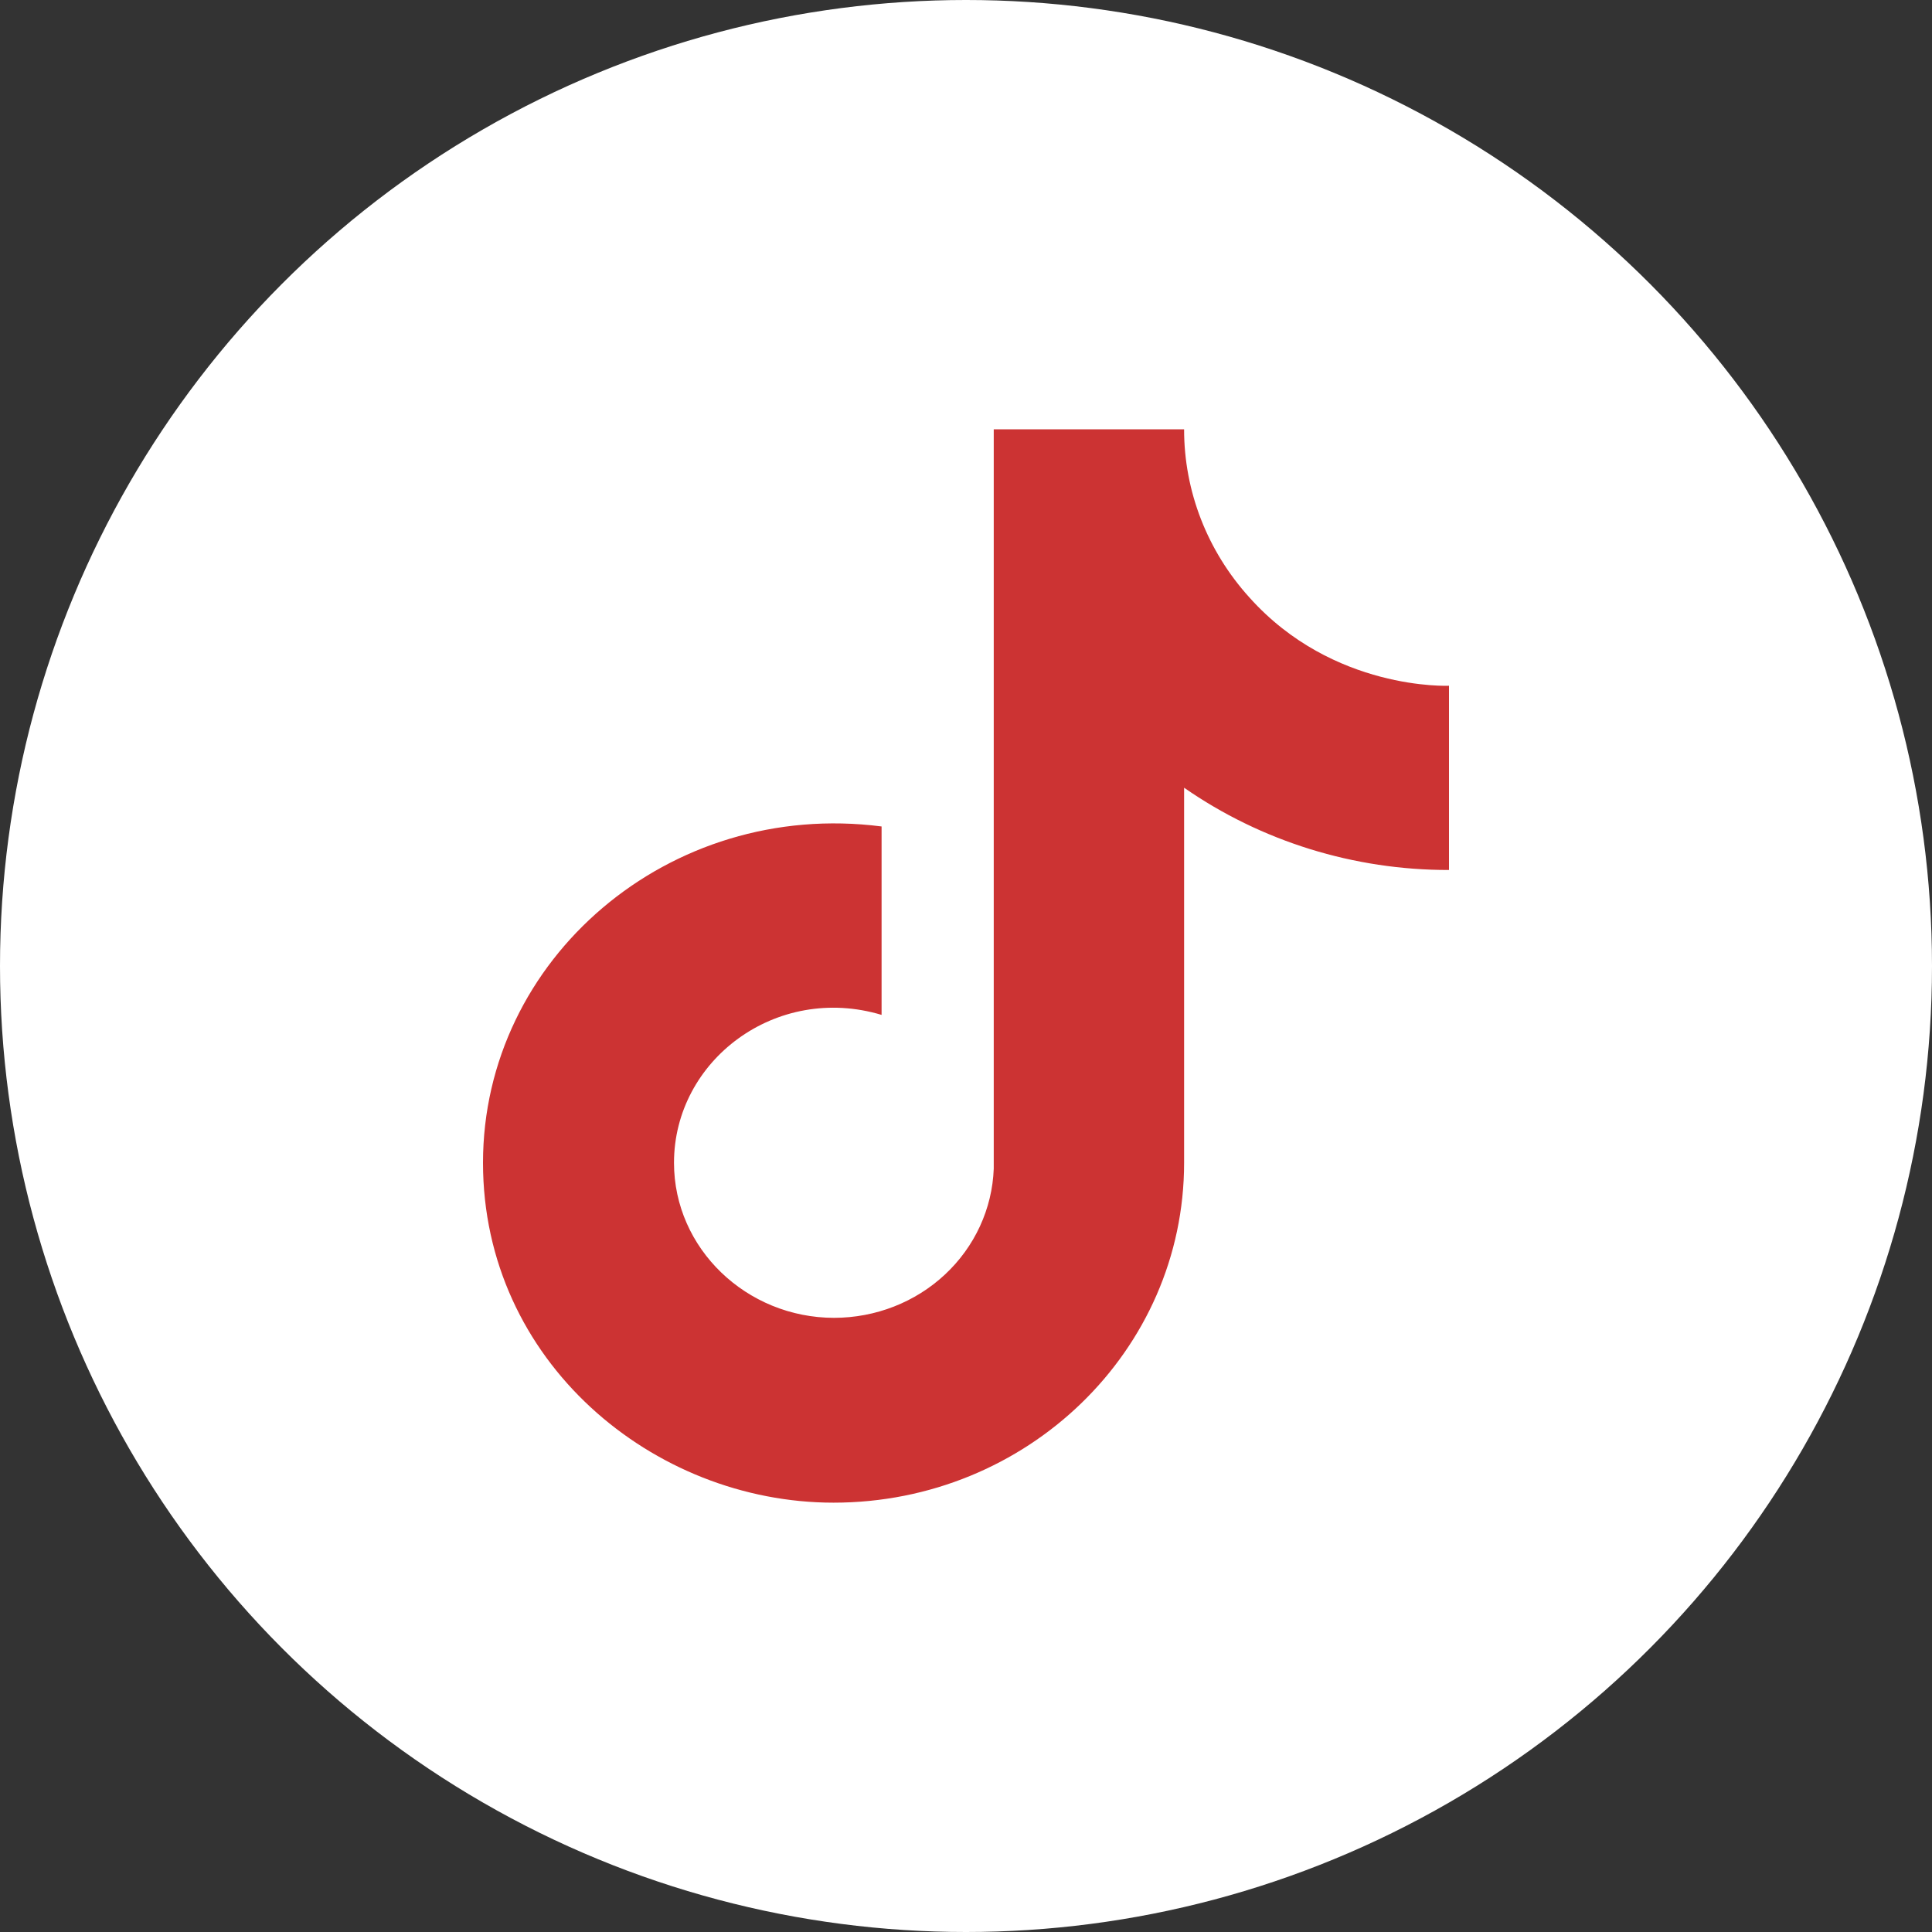
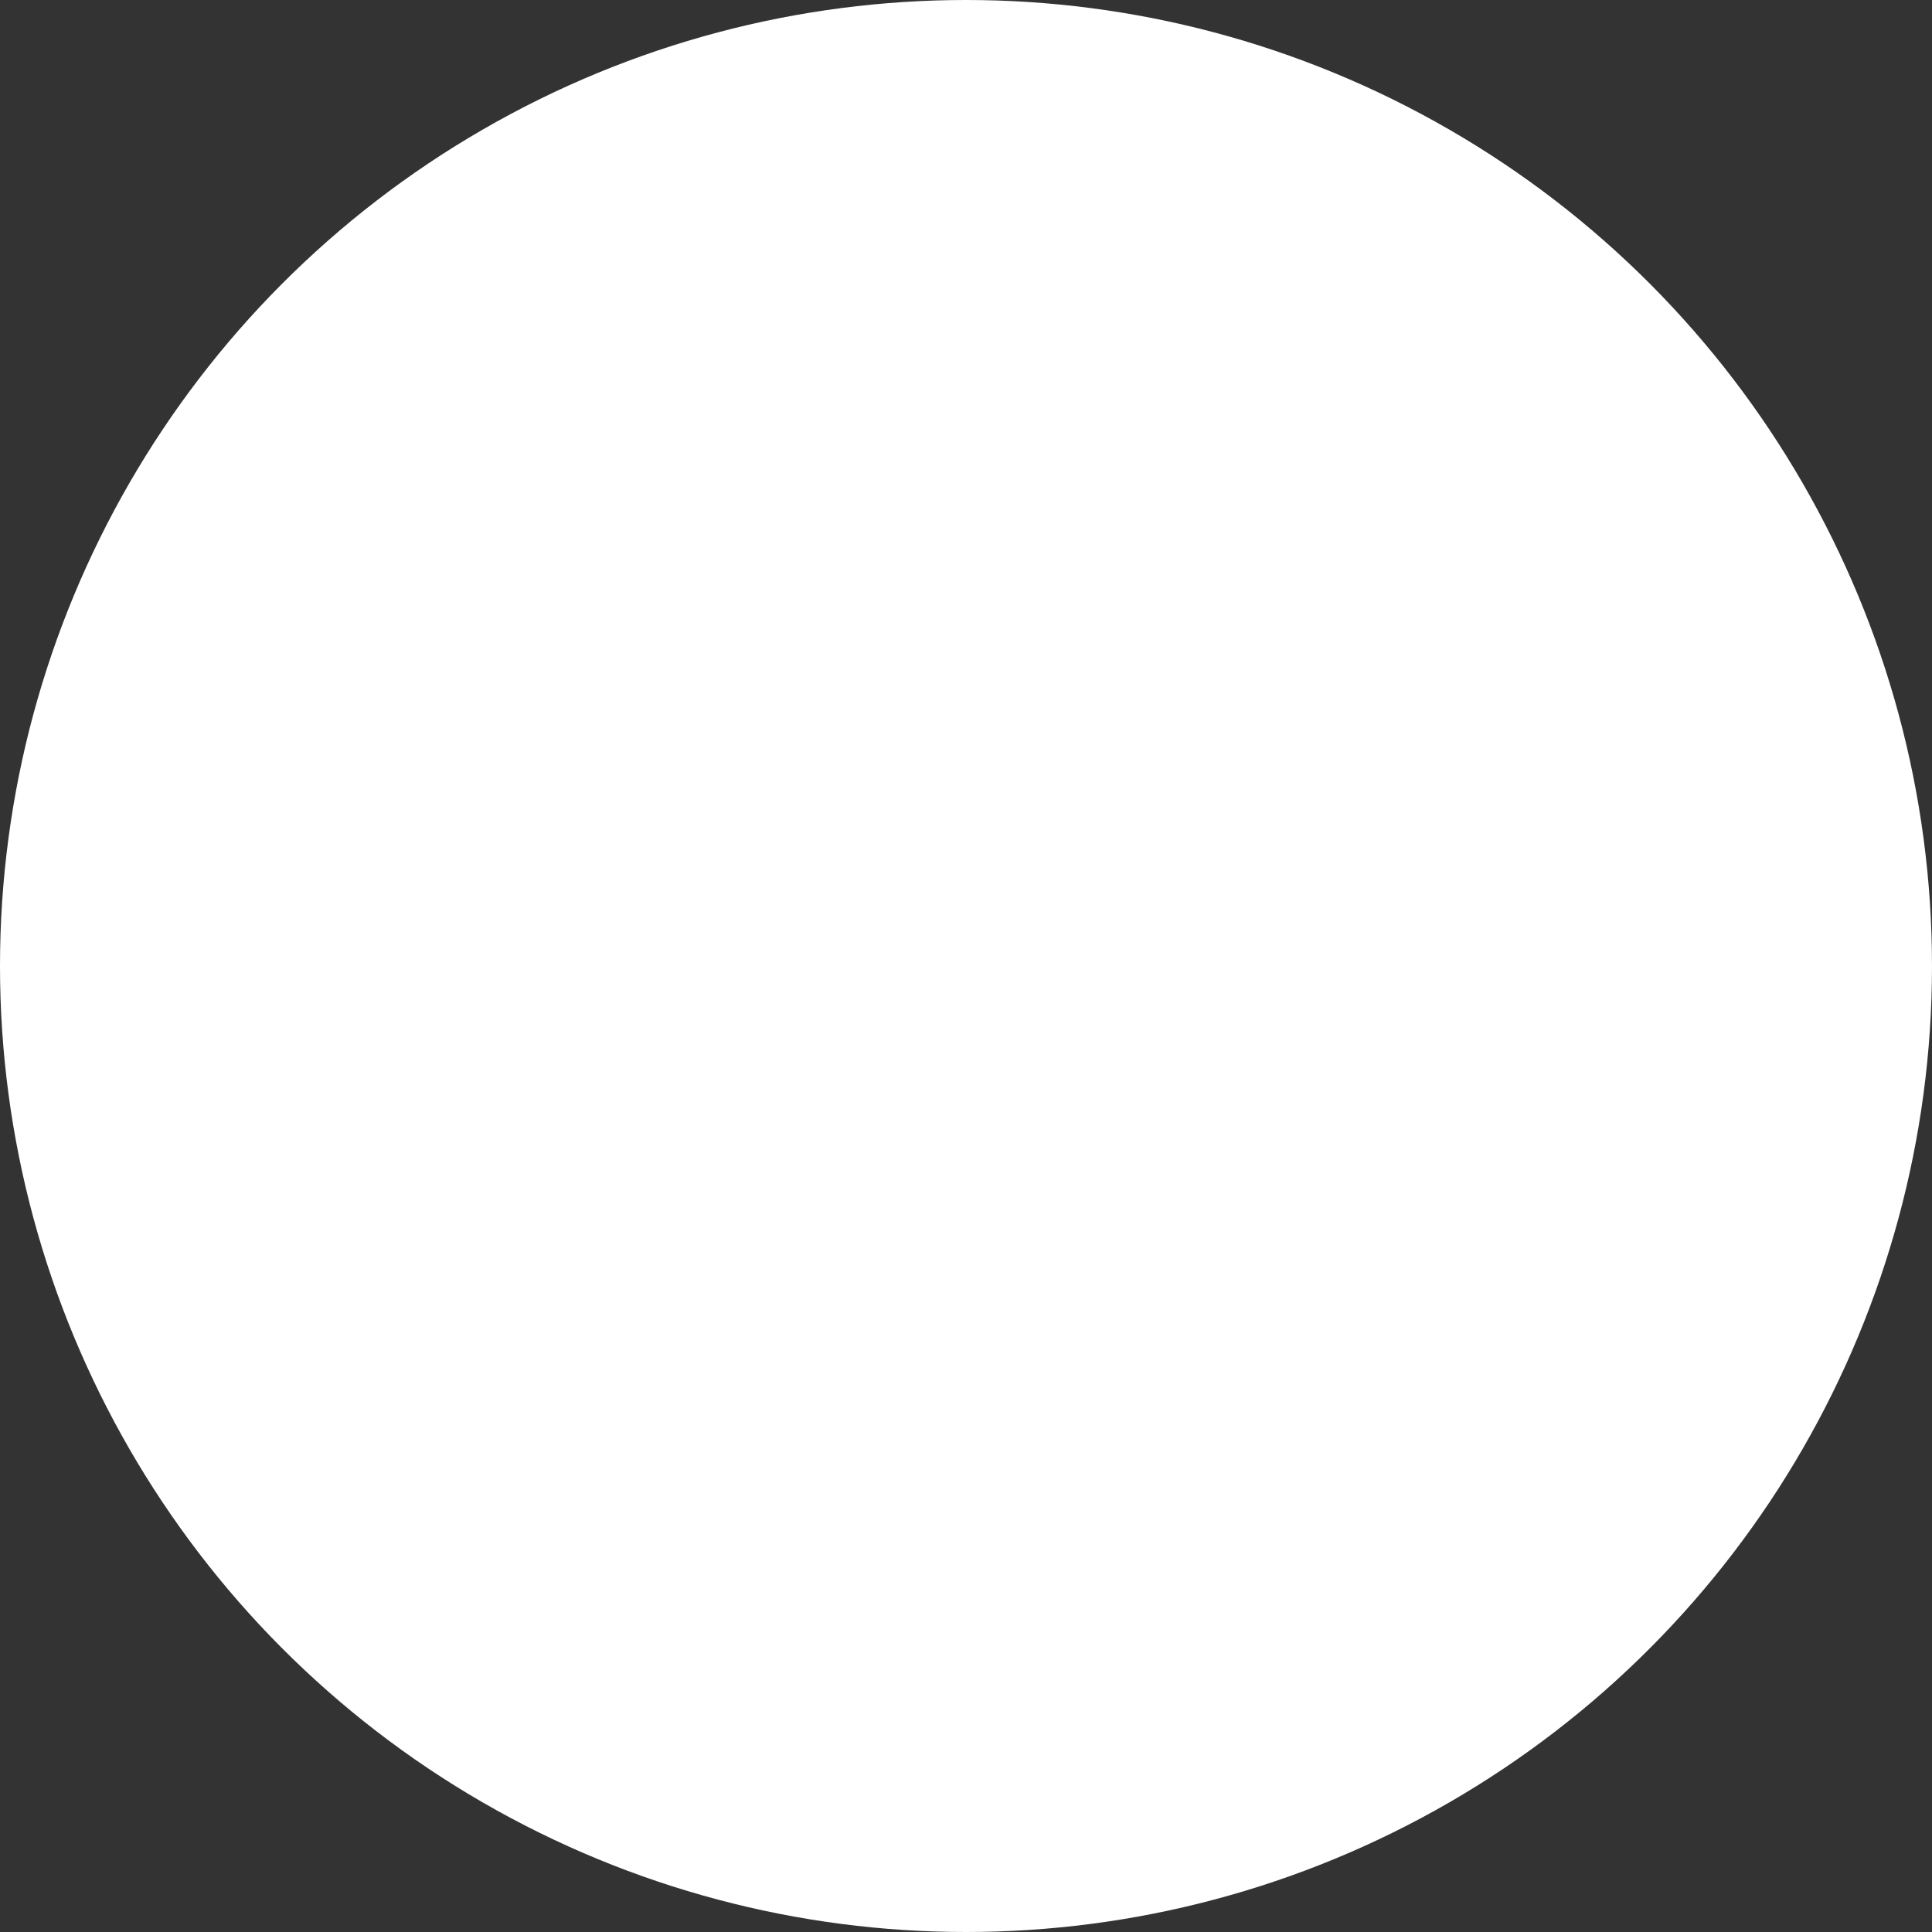
<svg xmlns="http://www.w3.org/2000/svg" width="36" height="36" viewBox="0 0 36 36" fill="none">
  <rect x="0" y="0" width="36" height="36" fill="#333333" stroke="none" />
  <circle cx="18" cy="18" r="18" fill="white" />
-   <path d="M23.281 11.133C22.496 10.266 22.063 9.153 22.064 8H18.517V21.778C18.489 22.523 18.164 23.23 17.609 23.748C17.055 24.266 16.314 24.555 15.543 24.556C13.913 24.556 12.559 23.267 12.559 21.667C12.559 19.756 14.464 18.322 16.427 18.911V15.4C12.467 14.889 9 17.867 9 21.667C9 25.367 12.168 28 15.532 28C19.137 28 22.064 25.167 22.064 21.667V14.678C23.502 15.678 25.229 16.214 27 16.211V12.778C27 12.778 24.842 12.878 23.281 11.133Z" fill="#CC3333" />
</svg>